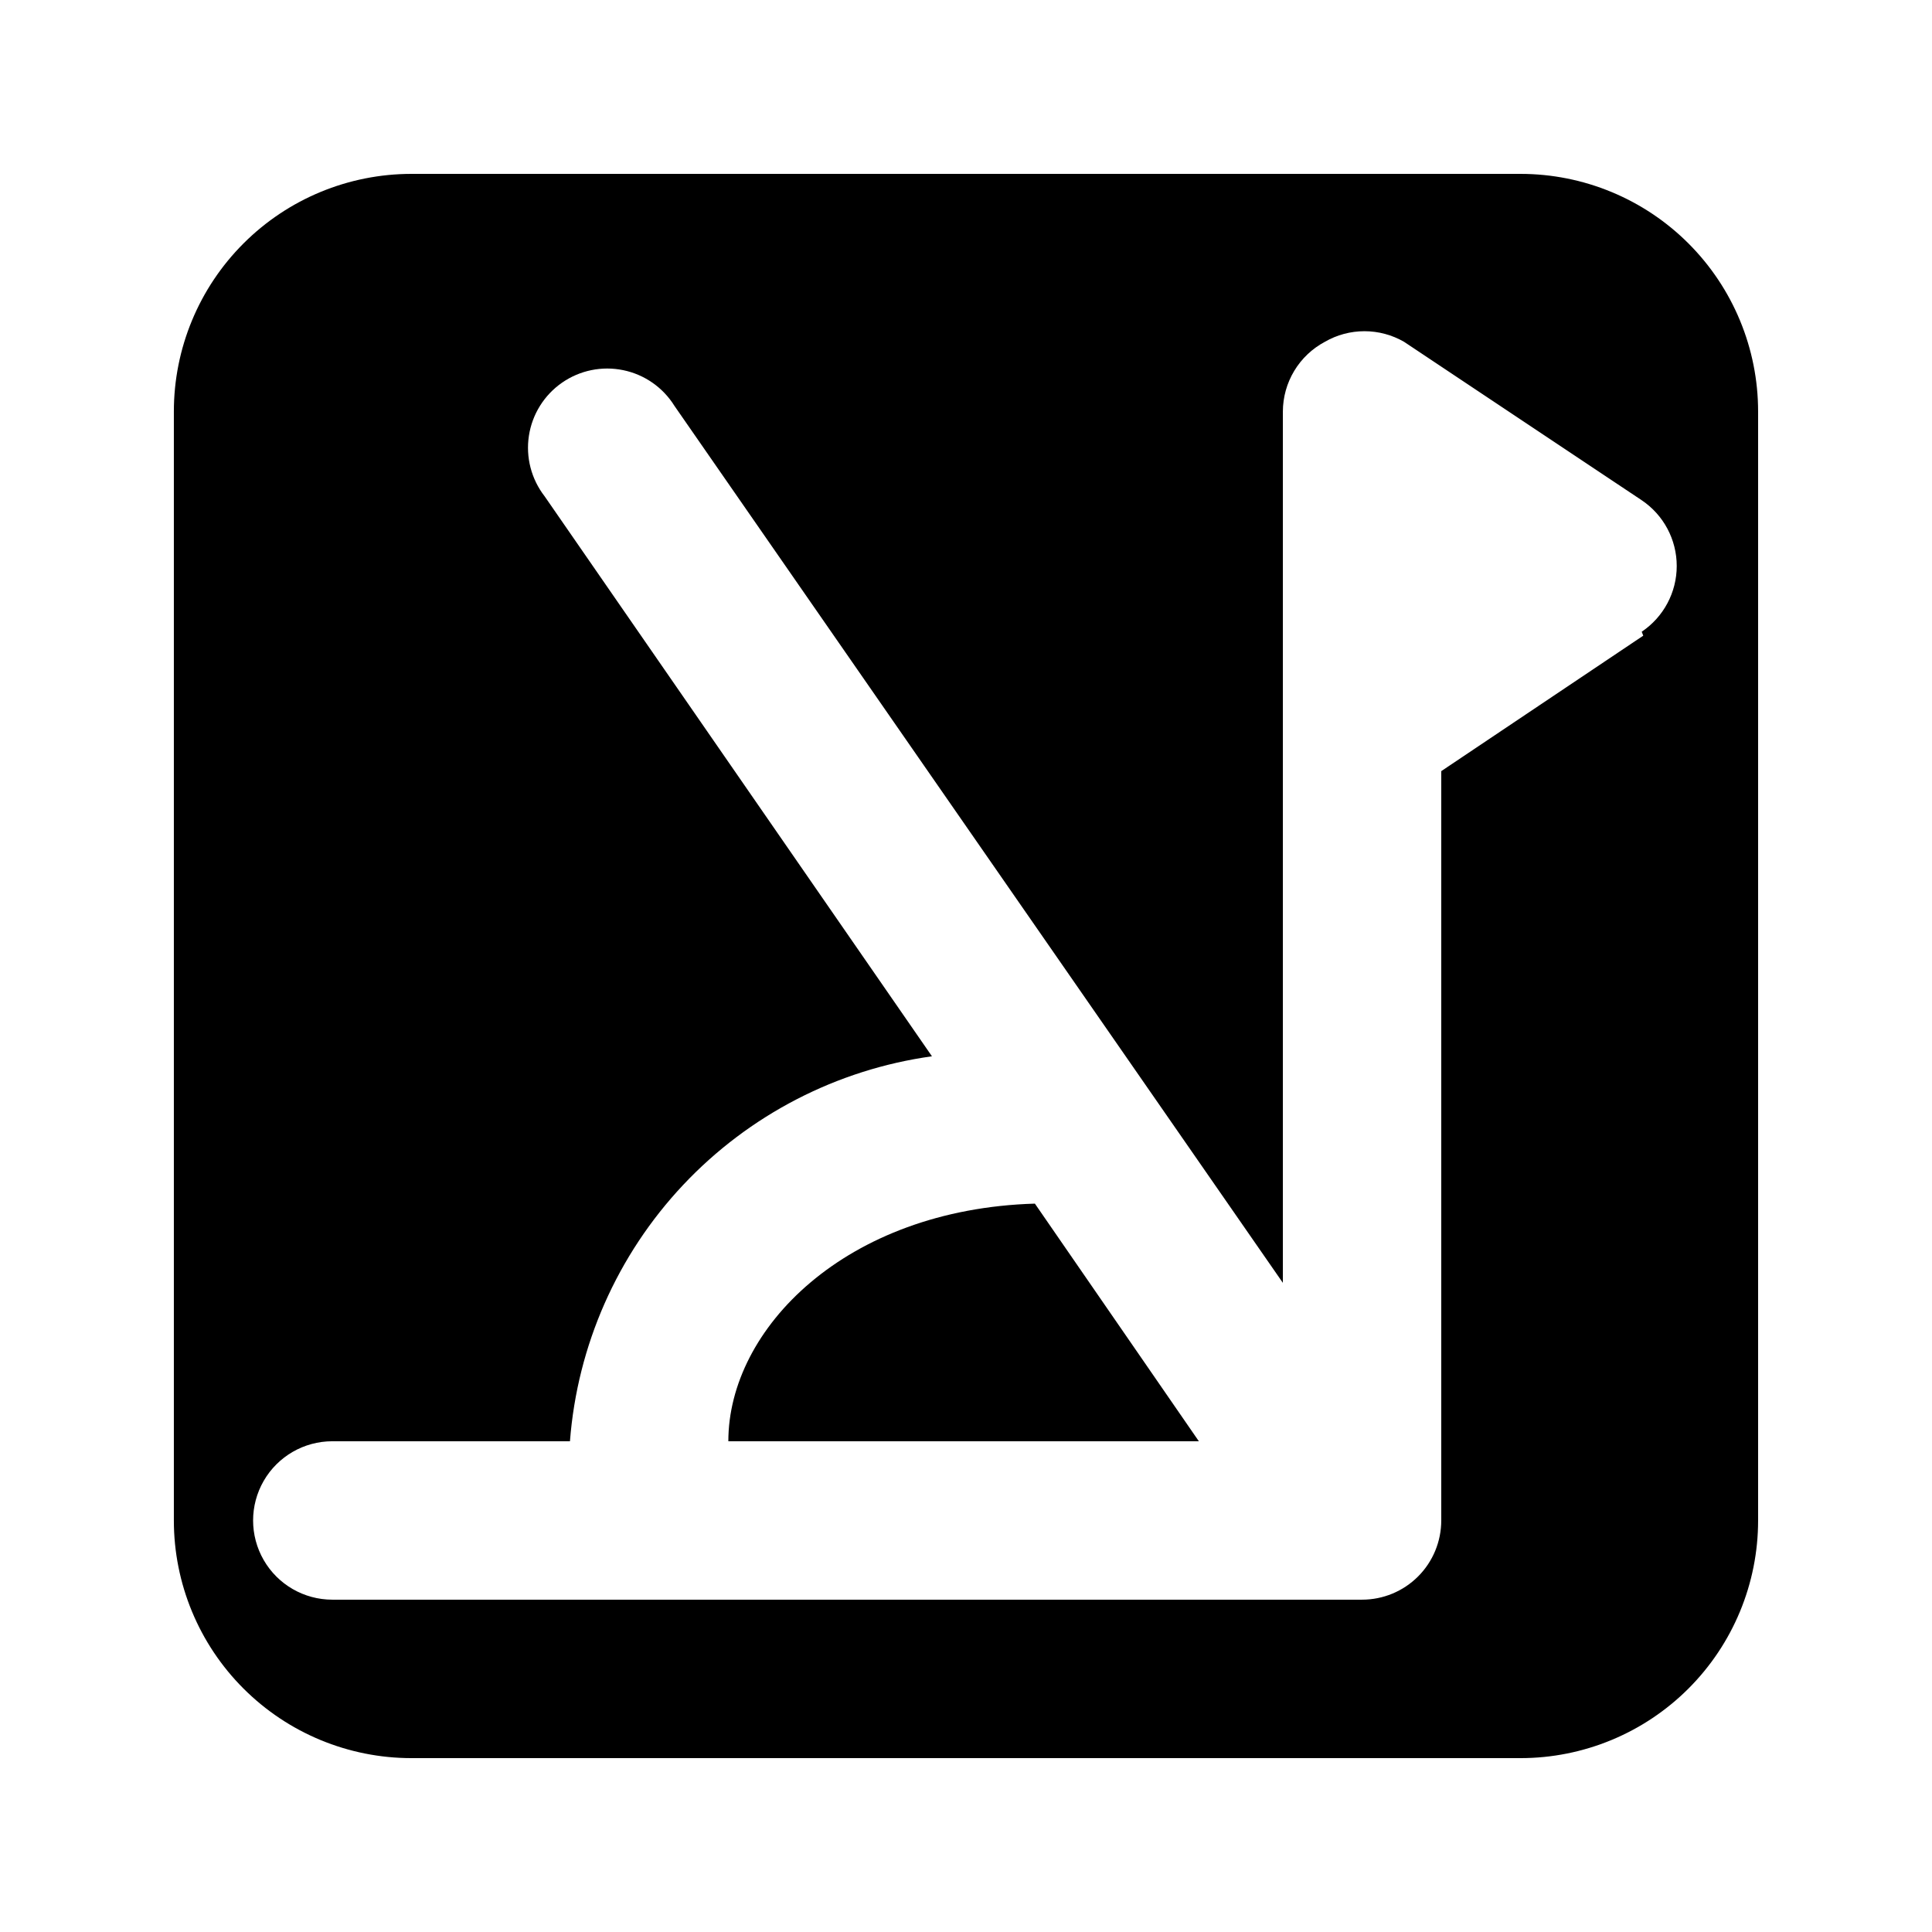
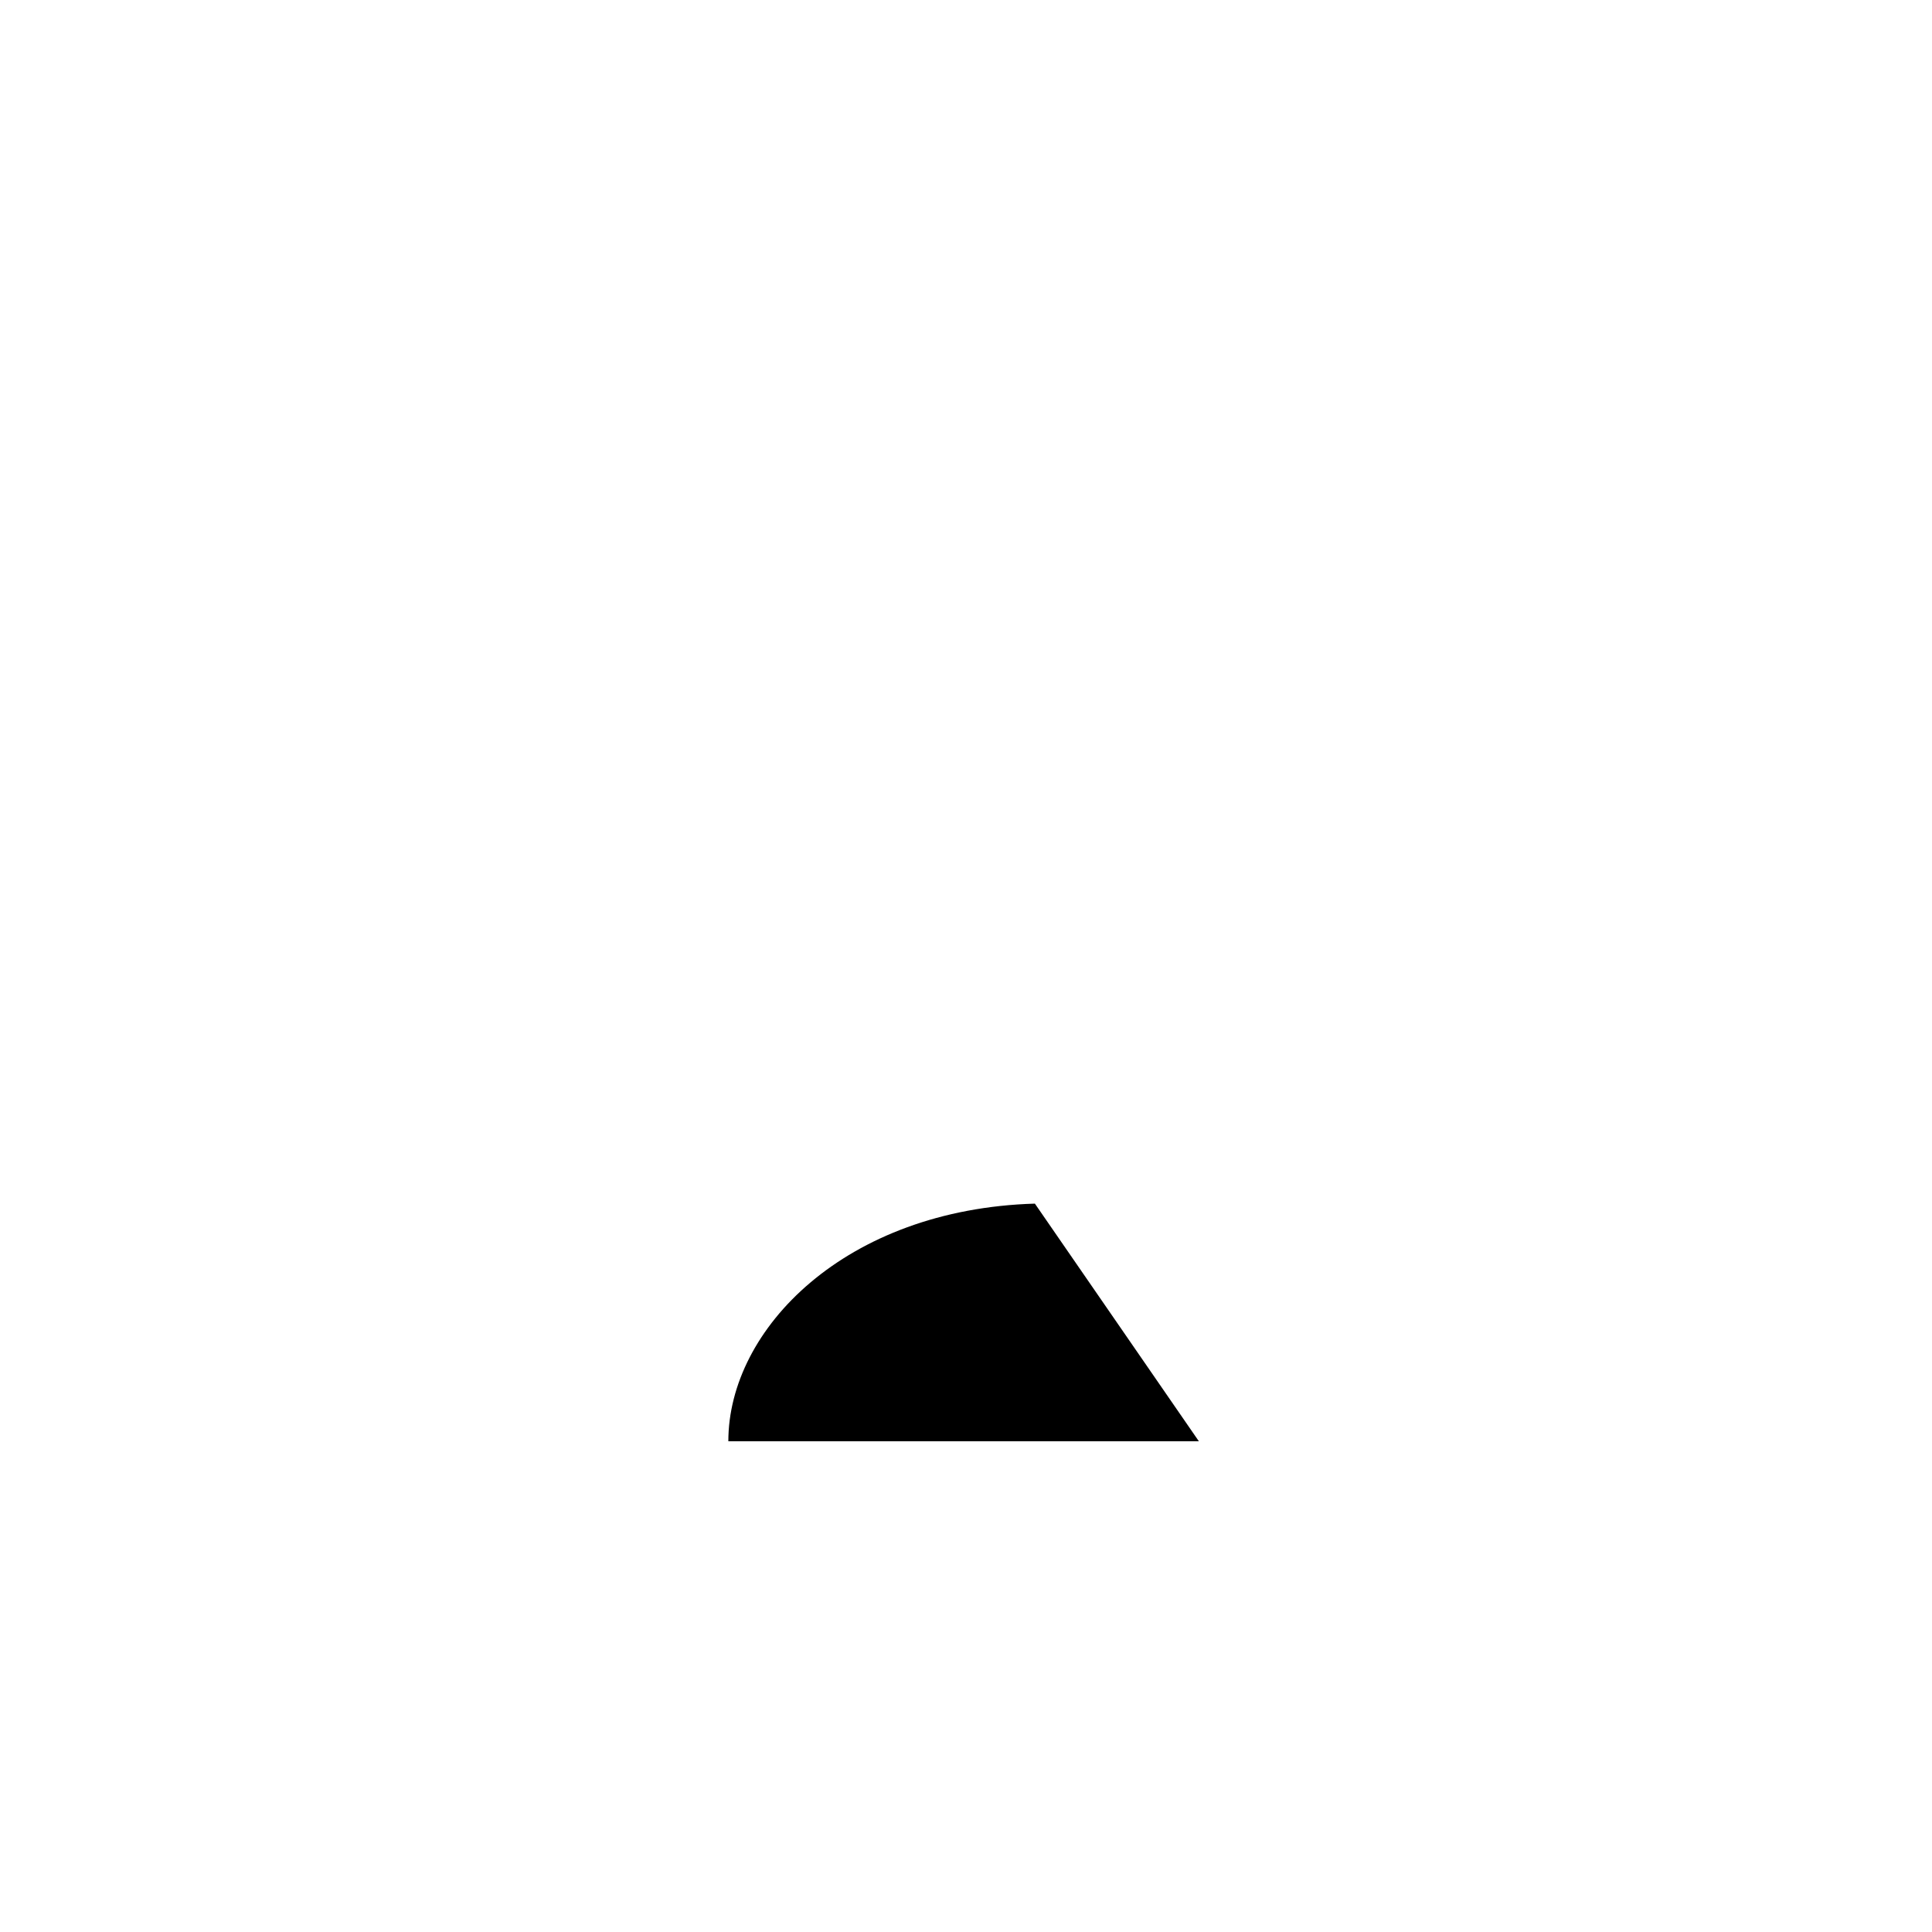
<svg xmlns="http://www.w3.org/2000/svg" fill="#000000" width="800px" height="800px" version="1.1" viewBox="144 144 512 512">
  <g>
-     <path d="m546.94 190.08h-293.89c-16.703 0-32.723 6.633-44.531 18.445-11.812 11.809-18.445 27.828-18.445 44.531v293.89c0 16.703 6.633 32.723 18.445 44.531 11.809 11.812 27.828 18.445 44.531 18.445h293.89c16.703 0 32.723-6.633 44.531-18.445 11.812-11.809 18.445-27.828 18.445-44.531v-293.89c0-16.703-6.633-32.723-18.445-44.531-11.809-11.812-27.828-18.445-44.531-18.445zm32.539 122.38-53.531 35.898v198.58c0 5.57-2.211 10.91-6.148 14.844-3.934 3.938-9.273 6.148-14.844 6.148h-272.89c-7.5 0-14.43-4-18.18-10.496-3.75-6.492-3.75-14.496 0-20.992 3.75-6.492 10.68-10.496 18.18-10.496h62.977c1.957-25.395 12.539-49.359 29.988-67.914 17.449-18.555 40.719-30.59 65.945-34.105l-102.65-148.41c-3.527-4.551-5.031-10.348-4.16-16.039 0.871-5.691 4.043-10.773 8.77-14.059 4.727-3.285 10.598-4.488 16.234-3.32 5.637 1.164 10.547 4.594 13.582 9.488l161.22 232.38v-230.91c0.012-3.797 1.051-7.523 3.012-10.773 1.957-3.254 4.766-5.914 8.117-7.699 3.191-1.844 6.809-2.812 10.496-2.812 3.684 0 7.305 0.969 10.496 2.812l62.977 41.984c5.801 3.898 9.281 10.43 9.281 17.422 0 6.992-3.481 13.523-9.281 17.422z" />
    <path d="m337.02 525.95h124.69l-43.453-62.977c-50.172 1.473-81.238 33.168-81.238 62.977z" />
  </g>
</svg>